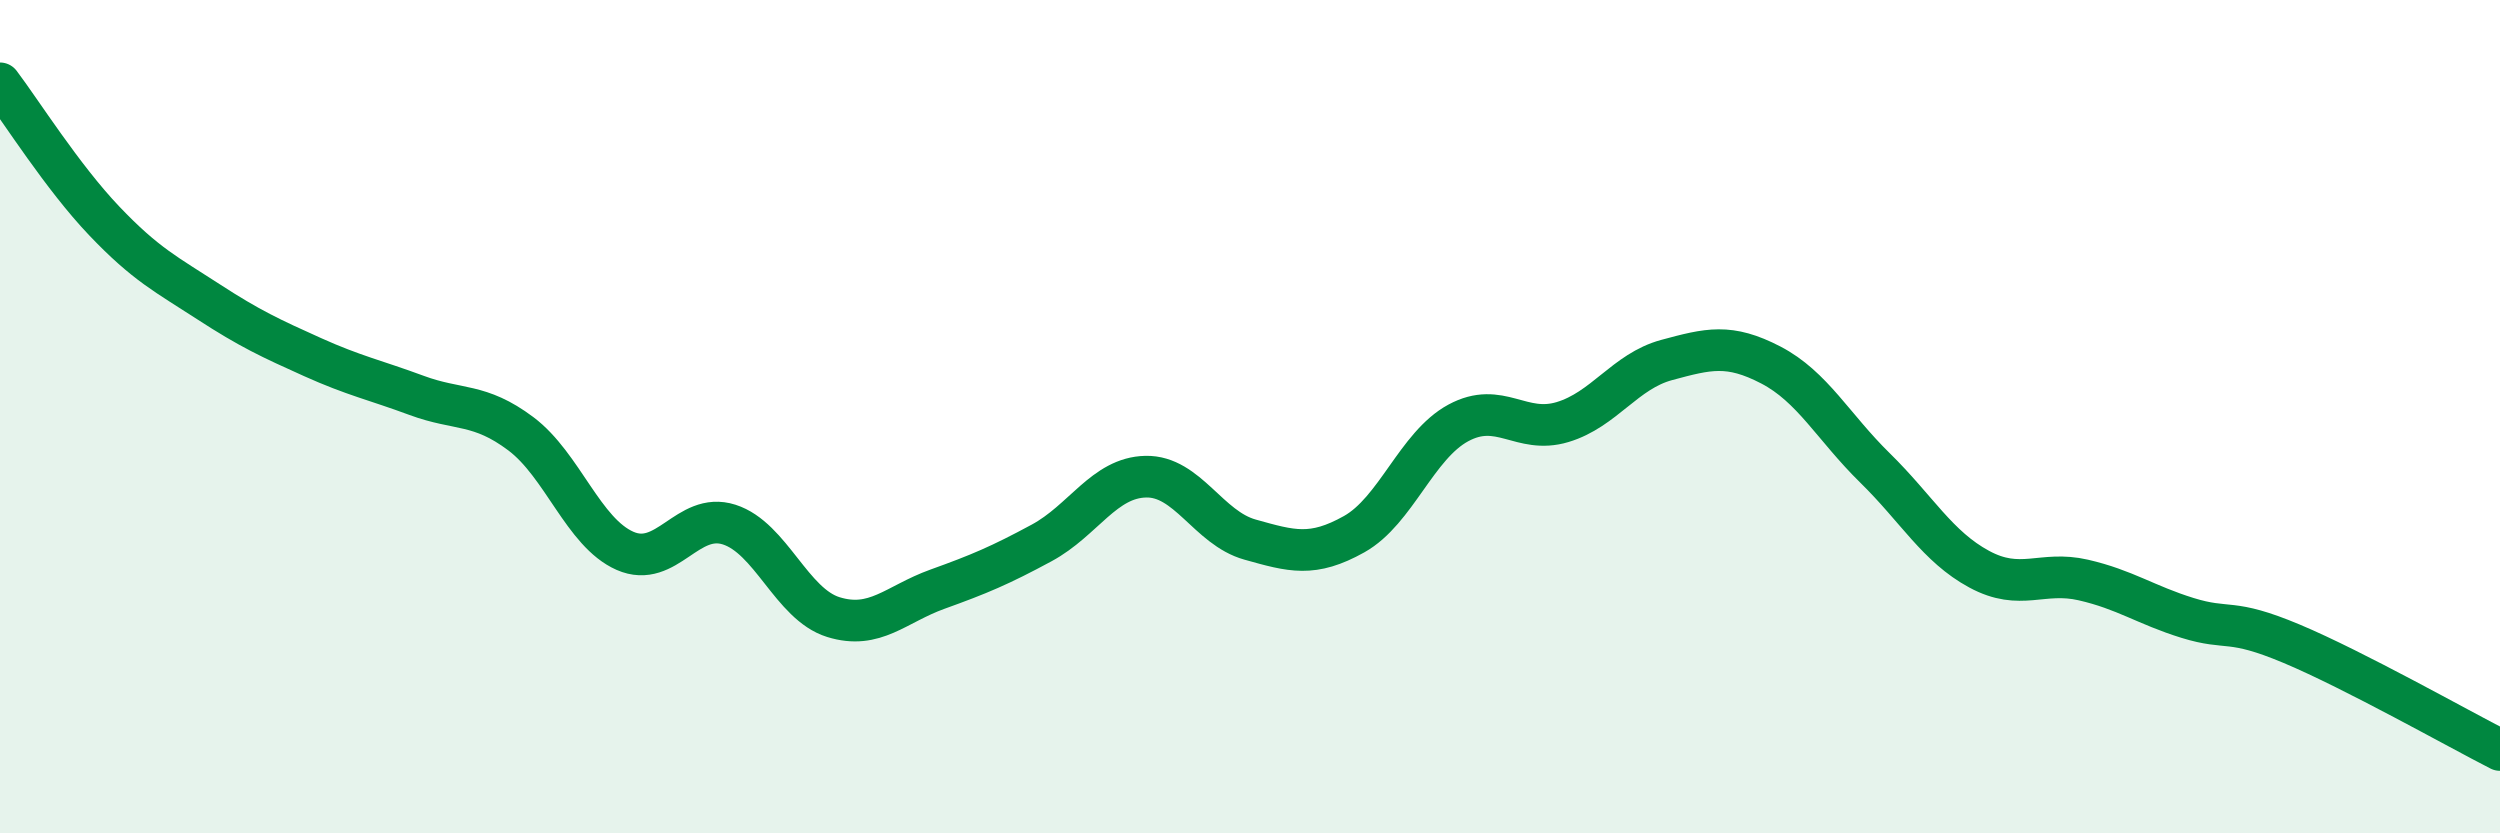
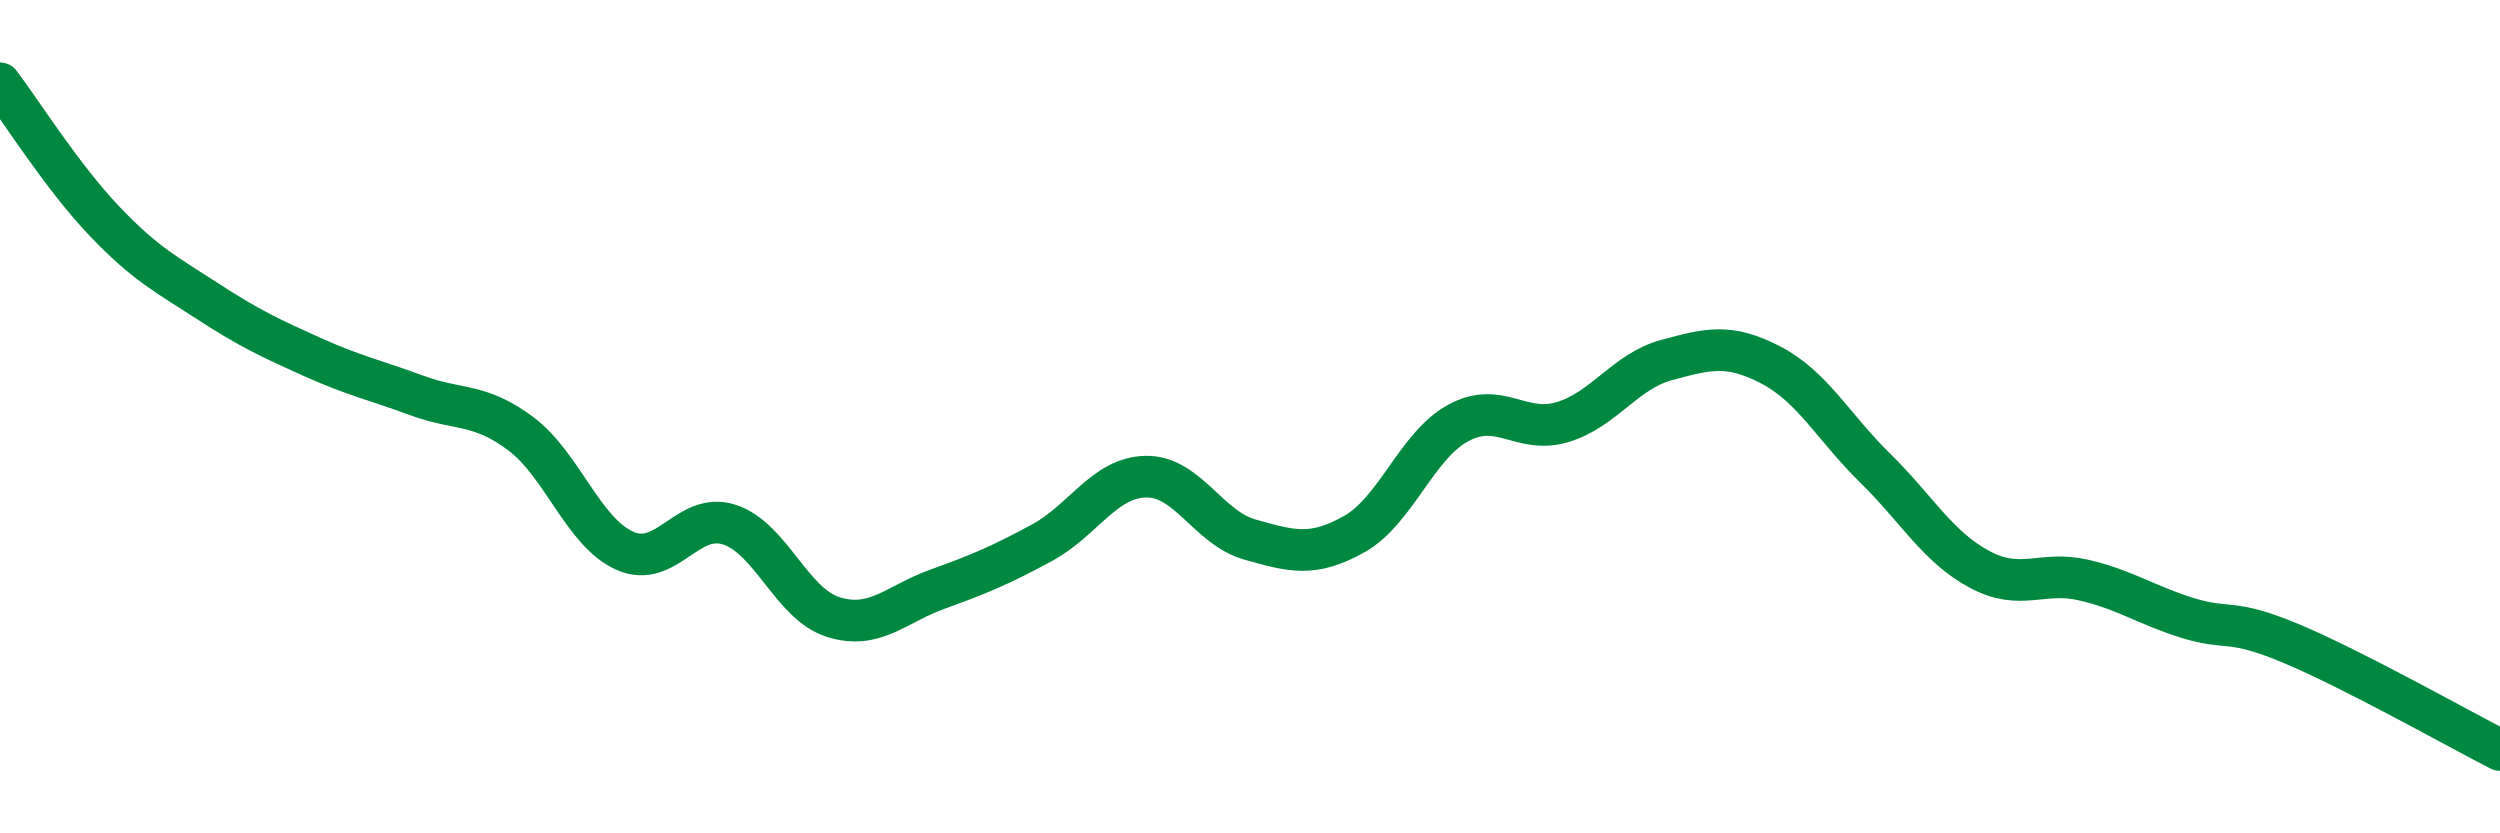
<svg xmlns="http://www.w3.org/2000/svg" width="60" height="20" viewBox="0 0 60 20">
-   <path d="M 0,2 C 0.5,2.66 1.5,4.25 2.5,5.3 C 3.5,6.35 4,6.59 5,7.24 C 6,7.89 6.5,8.12 7.5,8.57 C 8.5,9.02 9,9.12 10,9.49 C 11,9.86 11.5,9.66 12.5,10.41 C 13.5,11.16 14,12.78 15,13.22 C 16,13.66 16.5,12.27 17.5,12.59 C 18.5,12.91 19,14.5 20,14.81 C 21,15.12 21.5,14.5 22.5,14.14 C 23.5,13.78 24,13.57 25,13.03 C 26,12.49 26.5,11.46 27.5,11.44 C 28.5,11.42 29,12.67 30,12.95 C 31,13.23 31.5,13.38 32.5,12.82 C 33.5,12.26 34,10.69 35,10.15 C 36,9.61 36.5,10.43 37.5,10.13 C 38.5,9.83 39,8.91 40,8.64 C 41,8.37 41.5,8.24 42.5,8.76 C 43.5,9.28 44,10.25 45,11.23 C 46,12.21 46.5,13.12 47.5,13.66 C 48.5,14.2 49,13.69 50,13.92 C 51,14.15 51.5,14.52 52.5,14.83 C 53.5,15.14 53.5,14.82 55,15.45 C 56.5,16.08 59,17.49 60,18L60 20L0 20Z" fill="#008740" opacity="0.1" stroke-linecap="round" stroke-linejoin="round" />
  <path d="M 0,2 C 0.5,2.66 1.5,4.25 2.5,5.3 C 3.5,6.35 4,6.59 5,7.24 C 6,7.89 6.5,8.12 7.5,8.57 C 8.5,9.02 9,9.12 10,9.49 C 11,9.86 11.5,9.66 12.5,10.41 C 13.5,11.16 14,12.78 15,13.22 C 16,13.66 16.5,12.27 17.5,12.59 C 18.5,12.91 19,14.5 20,14.81 C 21,15.12 21.5,14.5 22.5,14.14 C 23.5,13.78 24,13.57 25,13.03 C 26,12.49 26.5,11.46 27.5,11.44 C 28.5,11.42 29,12.67 30,12.95 C 31,13.23 31.5,13.38 32.5,12.82 C 33.5,12.26 34,10.69 35,10.15 C 36,9.61 36.5,10.43 37.5,10.13 C 38.5,9.83 39,8.91 40,8.64 C 41,8.37 41.5,8.24 42.5,8.76 C 43.5,9.28 44,10.25 45,11.23 C 46,12.21 46.5,13.12 47.5,13.66 C 48.5,14.2 49,13.69 50,13.92 C 51,14.15 51.5,14.52 52.5,14.83 C 53.5,15.14 53.5,14.82 55,15.45 C 56.5,16.08 59,17.49 60,18" stroke="#008740" stroke-width="1" fill="none" stroke-linecap="round" stroke-linejoin="round" />
</svg>